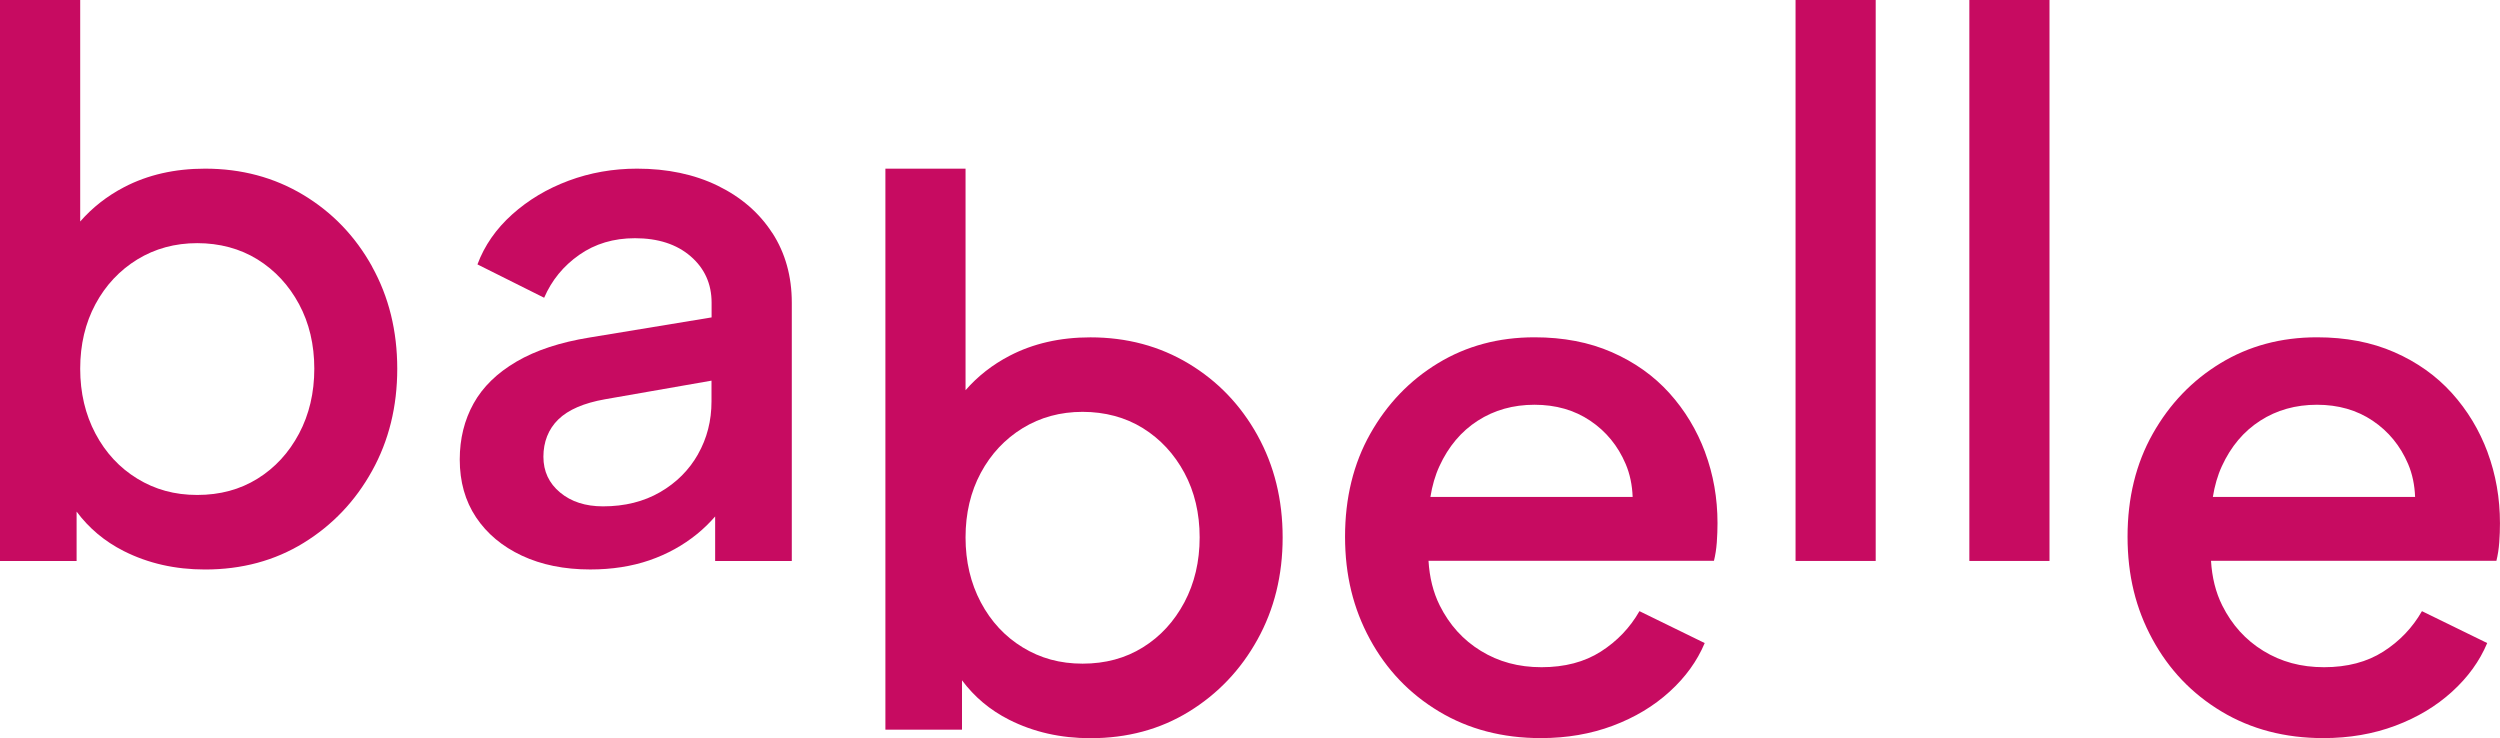
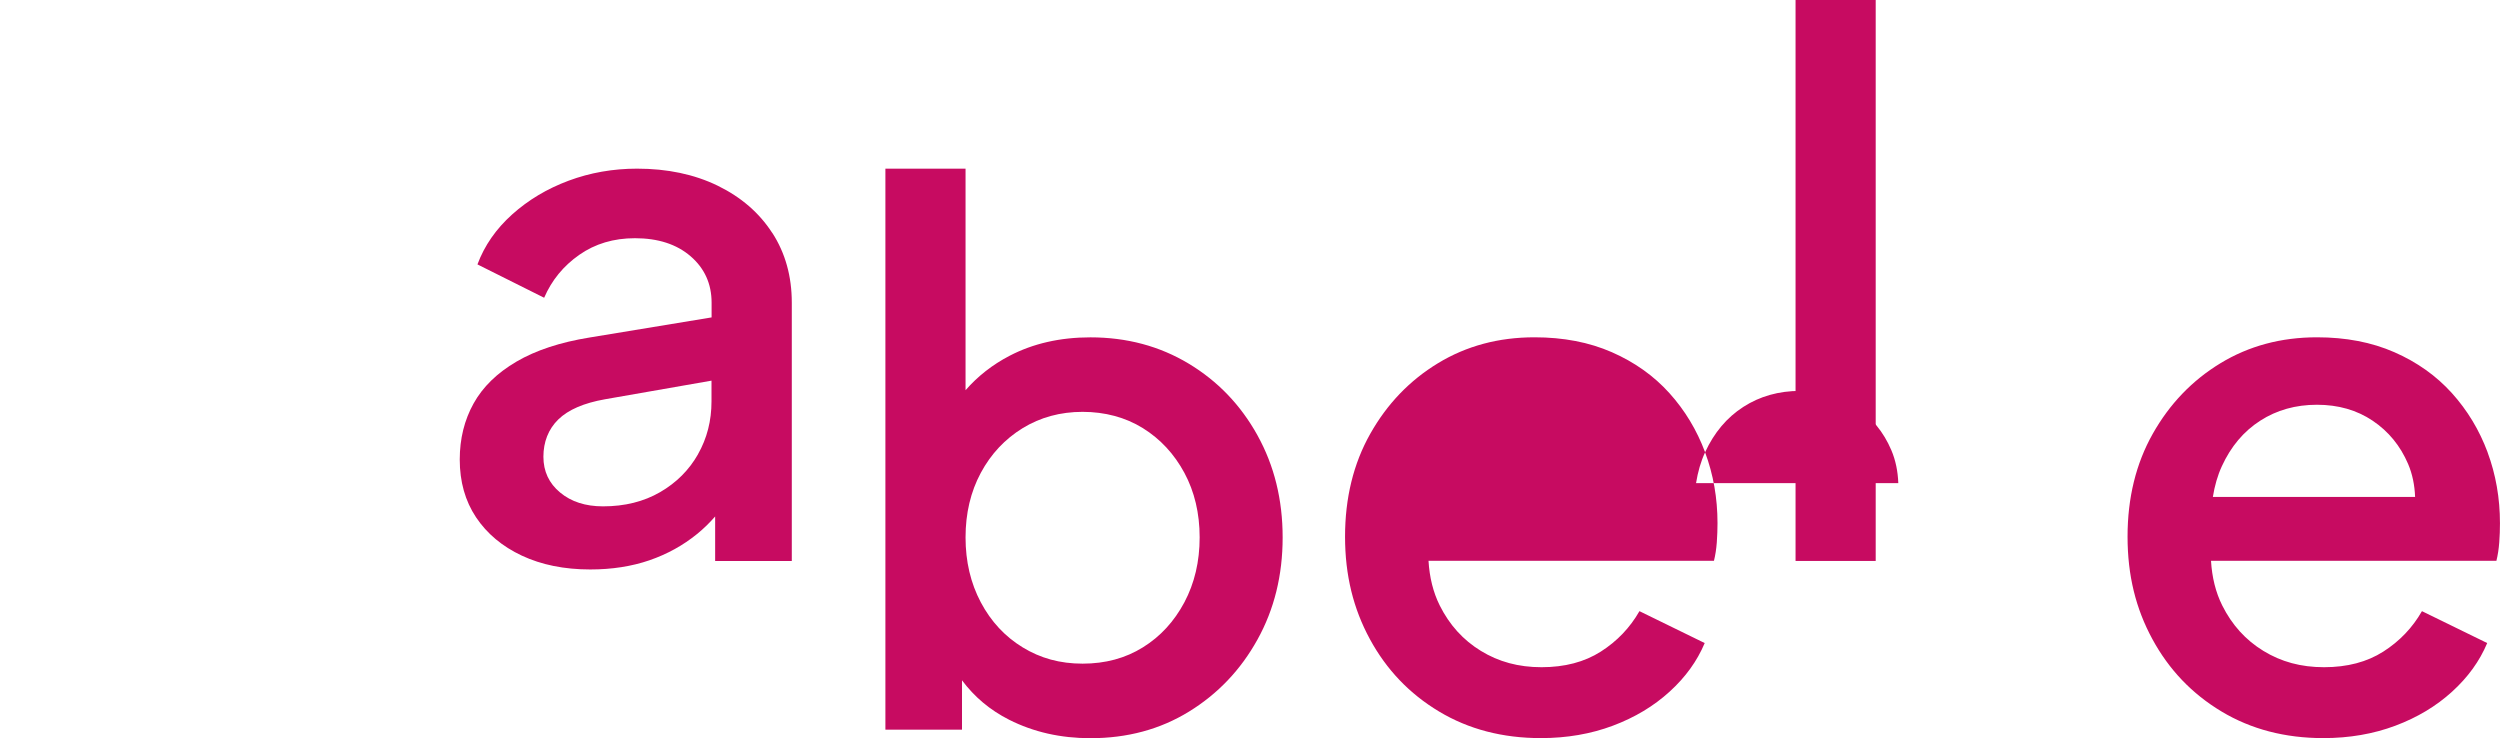
<svg xmlns="http://www.w3.org/2000/svg" height="147.63" width="500" viewBox="0 0 500 147.63" id="Layer_1">
  <defs>
    <style>.cls-1{fill:#c70b61;stroke-width:0px;}</style>
  </defs>
  <path d="m154.44,46.57c-2.6-4.02-6.24-7.16-10.92-9.44-4.68-2.27-10.05-3.4-16.11-3.4-4.82,0-9.39.81-13.69,2.41-4.31,1.61-8.07,3.86-11.28,6.74-3.22,2.89-5.54,6.22-6.95,10l13.34,6.67c1.51-3.5,3.85-6.36,7.02-8.58,3.17-2.22,6.88-3.33,11.14-3.33,4.63,0,8.35,1.21,11.14,3.62,2.79,2.41,4.19,5.51,4.19,9.29v2.93l-24.4,4.02c-5.87.95-10.74,2.55-14.62,4.82-3.88,2.27-6.74,5.06-8.58,8.37-1.84,3.31-2.77,7.05-2.77,11.21,0,4.45,1.09,8.3,3.26,11.56,2.18,3.26,5.23,5.82,9.15,7.66,3.92,1.84,8.49,2.77,13.69,2.77,4.35,0,8.3-.62,11.85-1.84,3.55-1.23,6.72-2.98,9.51-5.25,1.32-1.07,2.52-2.25,3.62-3.51v8.91h15.33v-51.65c0-5.3-1.3-9.95-3.9-13.98Zm-14.83,44.27c-1.8,3.17-4.33,5.7-7.59,7.59-3.26,1.89-7.07,2.84-11.42,2.84-3.5,0-6.36-.92-8.58-2.77-2.22-1.84-3.34-4.23-3.34-7.16s.99-5.51,2.98-7.45c1.99-1.94,5.11-3.29,9.36-4.04l21.28-3.72v4.14c0,3.88-.9,7.4-2.7,10.57Z" class="cls-1" />
  <path d="m251.49,87.05c-3.36-6.05-7.94-10.83-13.76-14.33-5.82-3.5-12.37-5.25-19.65-5.25-6.05,0-11.45,1.23-16.17,3.69-3.44,1.79-6.36,4.09-8.8,6.88v-44.3h-16.03v112.2h15.32v-9.88c2.46,3.3,5.59,5.95,9.43,7.89,4.87,2.46,10.29,3.69,16.25,3.69,7.38,0,13.95-1.77,19.72-5.32,5.77-3.55,10.34-8.35,13.69-14.4,3.36-6.05,5.04-12.86,5.04-20.43s-1.68-14.38-5.04-20.43Zm-14.61,33.41c-2.04,3.83-4.8,6.84-8.3,9.01-3.5,2.18-7.52,3.26-12.06,3.26s-8.44-1.09-11.99-3.26c-3.55-2.17-6.34-5.18-8.37-9.01-2.03-3.83-3.05-8.16-3.05-12.98s1.02-9.13,3.05-12.91c2.03-3.78,4.83-6.76,8.37-8.94,3.55-2.17,7.54-3.26,11.99-3.26s8.56,1.09,12.06,3.26c3.5,2.18,6.26,5.16,8.3,8.94,2.03,3.78,3.05,8.09,3.05,12.91s-1.02,9.15-3.05,12.98Z" class="cls-1" />
-   <path d="m74.42,53.31c-3.36-6.05-7.94-10.83-13.76-14.33-5.82-3.5-12.37-5.25-19.65-5.25-6.05,0-11.45,1.23-16.17,3.69-3.44,1.79-6.36,4.09-8.8,6.88V0H0v112.2h15.32v-9.88c2.46,3.3,5.59,5.95,9.43,7.89,4.87,2.46,10.29,3.69,16.25,3.69,7.38,0,13.95-1.77,19.72-5.32,5.77-3.55,10.34-8.35,13.69-14.4,3.36-6.05,5.04-12.86,5.04-20.43s-1.68-14.38-5.04-20.43Zm-14.61,33.41c-2.04,3.83-4.8,6.84-8.3,9.01-3.5,2.18-7.52,3.26-12.06,3.26s-8.44-1.09-11.99-3.26c-3.55-2.17-6.34-5.18-8.37-9.01s-3.05-8.16-3.05-12.98,1.02-9.13,3.05-12.91c2.03-3.78,4.83-6.76,8.37-8.94,3.55-2.17,7.54-3.26,11.99-3.26s8.56,1.09,12.06,3.26c3.5,2.18,6.26,5.16,8.3,8.94,2.03,3.78,3.05,8.09,3.05,12.91s-1.02,9.15-3.05,12.98Z" class="cls-1" />
-   <path d="m341.02,90.45c-1.66-4.44-4.04-8.39-7.16-11.85-3.12-3.45-6.95-6.17-11.49-8.16-4.54-1.99-9.7-2.98-15.47-2.98-7.19,0-13.62,1.73-19.3,5.18-5.68,3.45-10.19,8.16-13.55,14.12-3.36,5.96-5.04,12.82-5.04,20.57s1.66,14.4,4.97,20.5c3.31,6.1,7.92,10.93,13.83,14.47,5.91,3.55,12.7,5.32,20.36,5.32,5.2,0,10-.83,14.4-2.48,4.4-1.65,8.18-3.92,11.35-6.81,3.17-2.88,5.51-6.12,7.02-9.72l-13.05-6.38c-1.89,3.31-4.47,6.01-7.73,8.09-3.26,2.08-7.22,3.12-11.85,3.12s-8.58-1.09-12.13-3.26c-3.55-2.17-6.29-5.2-8.23-9.08-1.33-2.66-2.05-5.65-2.25-8.94h57.09c.28-1.13.47-2.36.57-3.69.09-1.32.14-2.6.14-3.83,0-5.01-.83-9.74-2.49-14.19Zm-53.13,2.77c1.8-3.92,4.35-6.95,7.66-9.08,3.31-2.13,7.09-3.19,11.35-3.19s7.97,1.06,11.14,3.19c3.17,2.13,5.54,5.01,7.09,8.65.87,2.04,1.31,4.25,1.4,6.6h-40.45c.36-2.24.95-4.31,1.81-6.17Z" class="cls-1" />
+   <path d="m341.02,90.45c-1.66-4.44-4.04-8.39-7.16-11.85-3.12-3.45-6.95-6.17-11.49-8.16-4.54-1.99-9.7-2.98-15.47-2.98-7.19,0-13.62,1.73-19.3,5.18-5.68,3.45-10.19,8.16-13.55,14.12-3.36,5.96-5.04,12.82-5.04,20.57s1.66,14.4,4.97,20.5c3.31,6.1,7.92,10.93,13.83,14.47,5.91,3.55,12.7,5.32,20.36,5.32,5.2,0,10-.83,14.4-2.48,4.4-1.65,8.18-3.92,11.35-6.81,3.17-2.88,5.51-6.12,7.02-9.72l-13.05-6.38c-1.89,3.31-4.47,6.01-7.73,8.09-3.26,2.08-7.22,3.12-11.85,3.12s-8.58-1.09-12.13-3.26c-3.55-2.17-6.29-5.2-8.23-9.08-1.33-2.66-2.05-5.65-2.25-8.94h57.09c.28-1.13.47-2.36.57-3.69.09-1.32.14-2.6.14-3.83,0-5.01-.83-9.74-2.49-14.19Zc1.8-3.92,4.35-6.95,7.66-9.08,3.31-2.13,7.09-3.19,11.35-3.19s7.97,1.06,11.14,3.19c3.17,2.13,5.54,5.01,7.09,8.65.87,2.04,1.31,4.25,1.4,6.6h-40.45c.36-2.24.95-4.31,1.81-6.17Z" class="cls-1" />
  <path d="m359.11,112.19V0h16.03v112.19h-16.03Z" class="cls-1" />
-   <path d="m393.87,112.19V0h16.03v112.19h-16.03Z" class="cls-1" />
  <path d="m497.52,90.45c-1.66-4.44-4.04-8.39-7.16-11.85-3.12-3.45-6.95-6.17-11.49-8.16-4.54-1.99-9.7-2.98-15.47-2.98-7.19,0-13.62,1.73-19.3,5.18-5.68,3.45-10.19,8.16-13.55,14.12-3.36,5.96-5.04,12.82-5.04,20.57s1.65,14.4,4.97,20.5c3.31,6.1,7.92,10.93,13.83,14.47,5.91,3.55,12.7,5.32,20.36,5.32,5.2,0,10-.83,14.4-2.48,4.4-1.65,8.18-3.92,11.35-6.81,3.17-2.88,5.51-6.12,7.02-9.72l-13.05-6.38c-1.89,3.31-4.47,6.01-7.73,8.09-3.26,2.08-7.21,3.12-11.85,3.12s-8.58-1.09-12.13-3.26c-3.55-2.17-6.29-5.2-8.23-9.08-1.33-2.66-2.05-5.65-2.25-8.94h57.08c.28-1.13.47-2.36.57-3.69.1-1.32.14-2.6.14-3.83,0-5.01-.83-9.74-2.48-14.19Zm-53.14,2.77c1.8-3.92,4.35-6.95,7.66-9.08s7.09-3.19,11.35-3.19,7.97,1.06,11.14,3.19c3.17,2.13,5.53,5.01,7.09,8.65.87,2.04,1.31,4.25,1.4,6.6h-40.45c.36-2.24.95-4.31,1.81-6.17Z" class="cls-1" />
</svg>